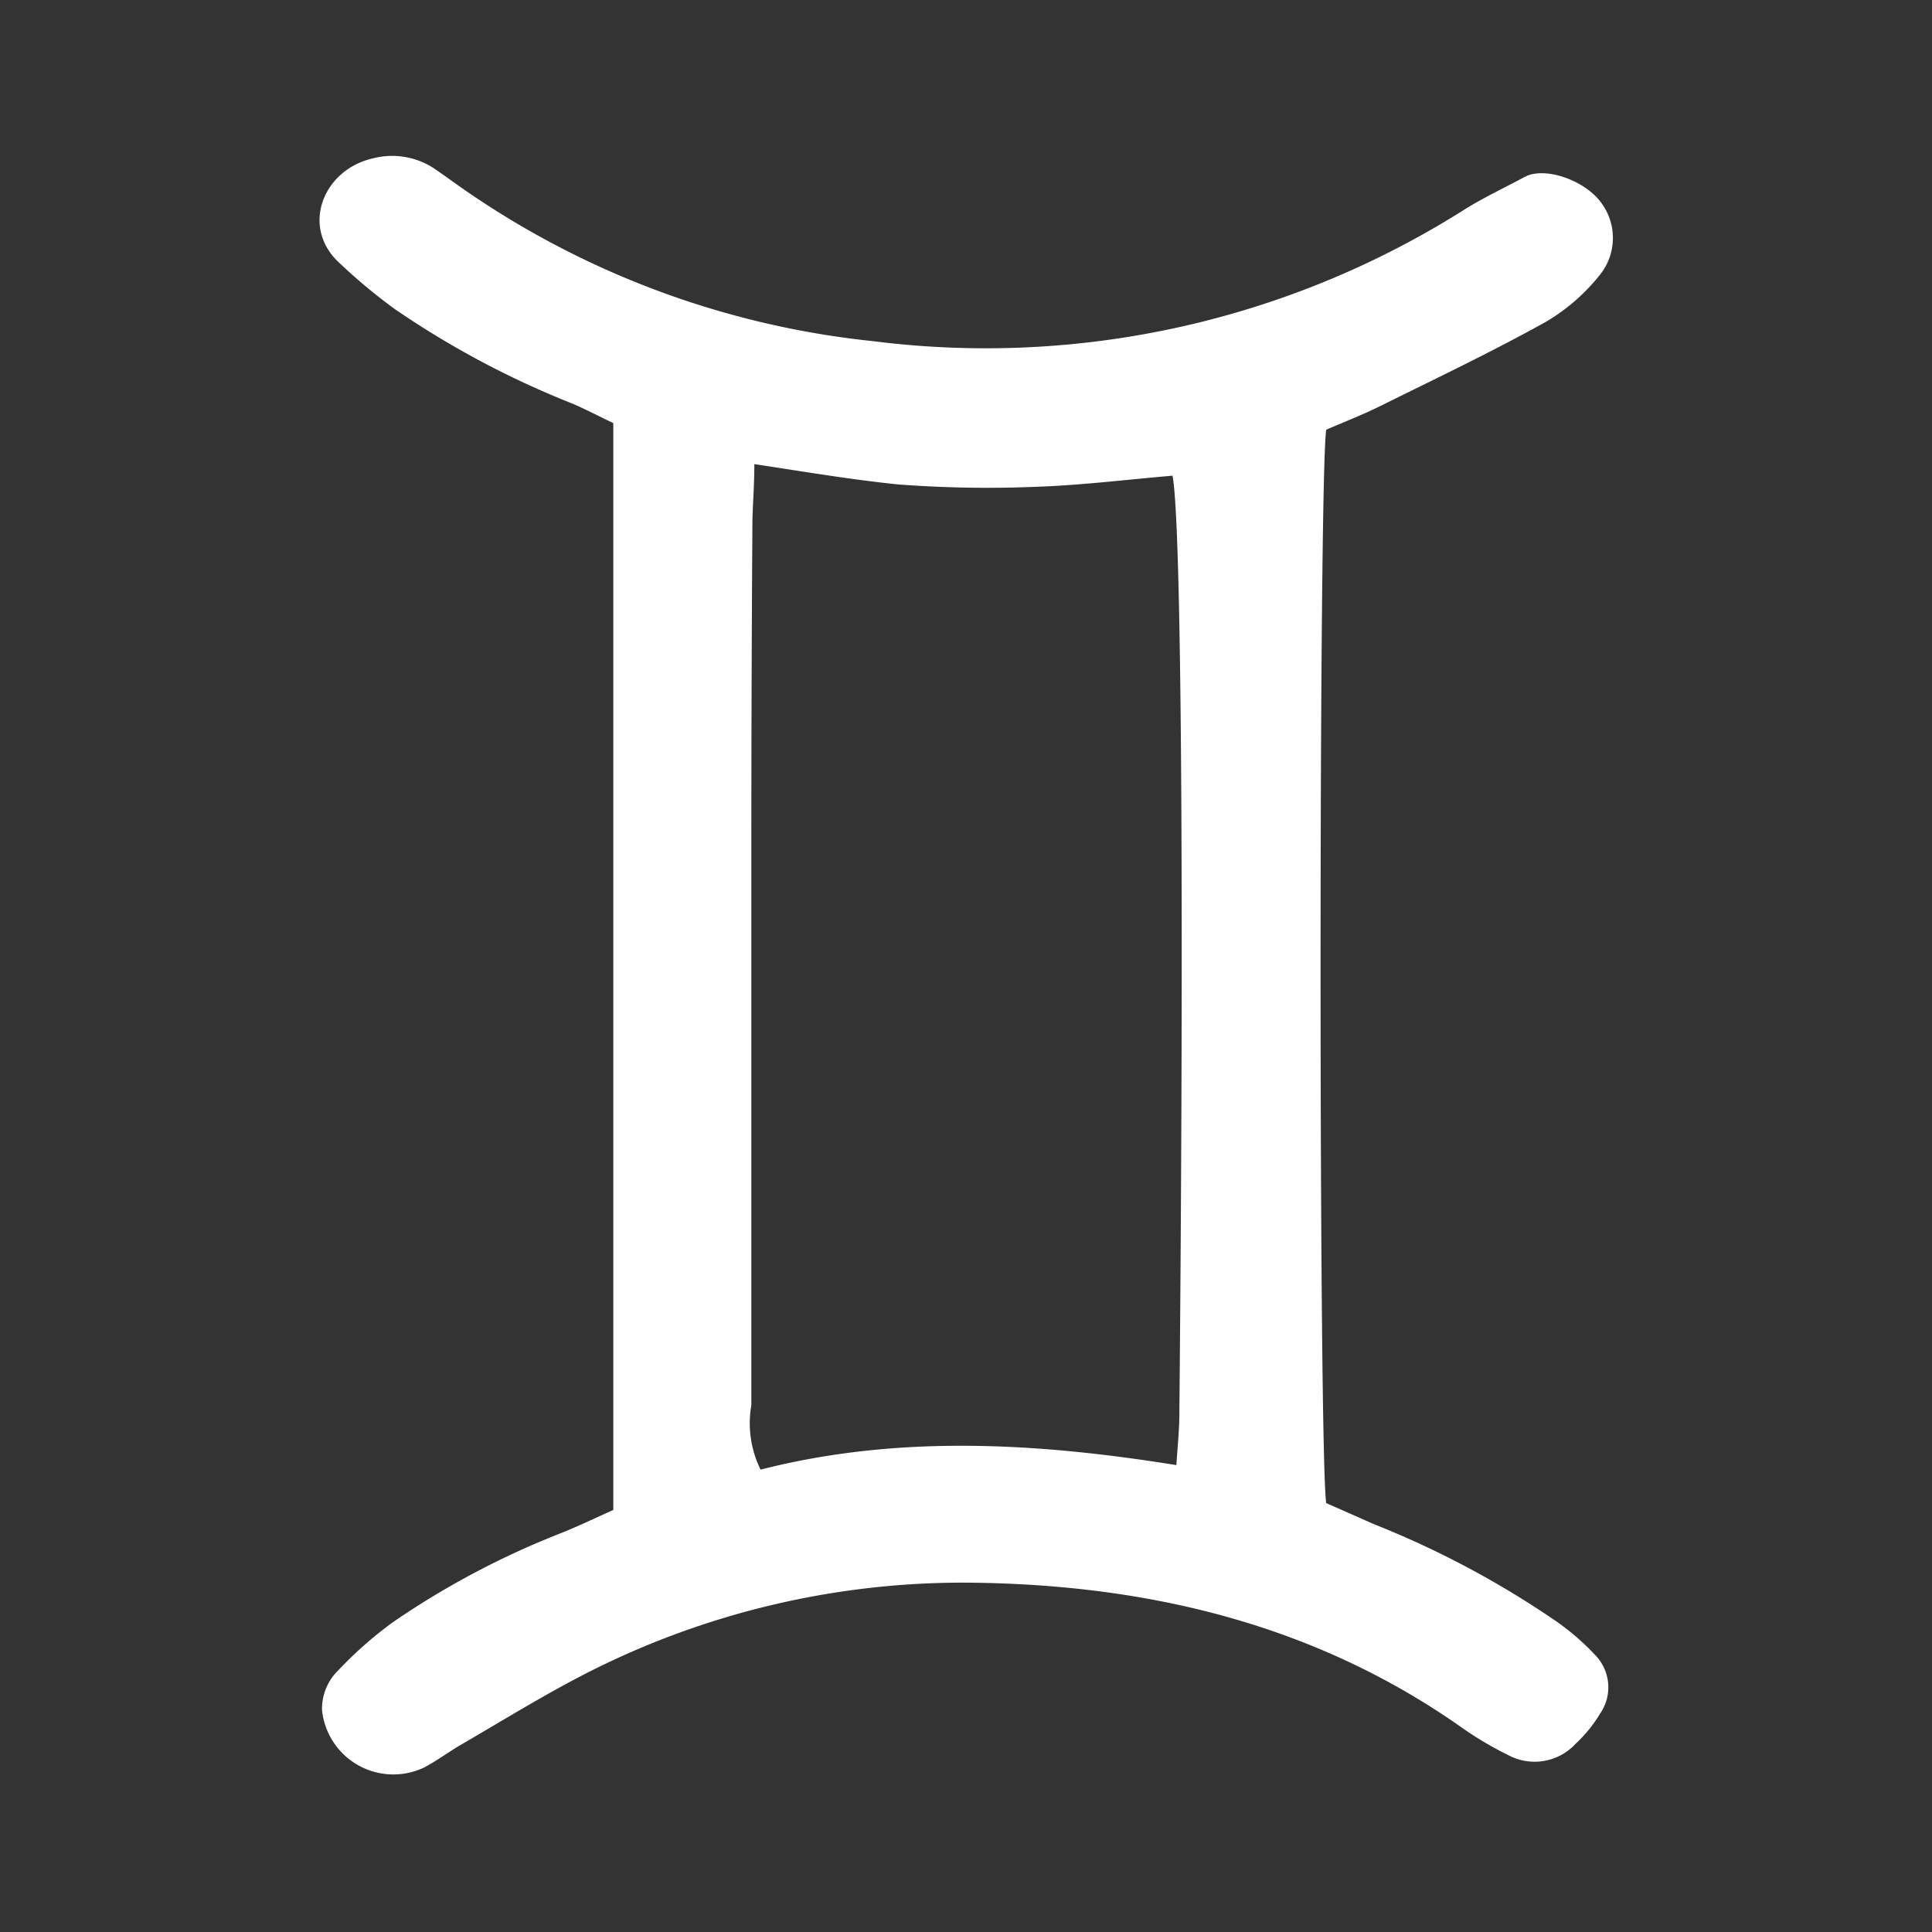
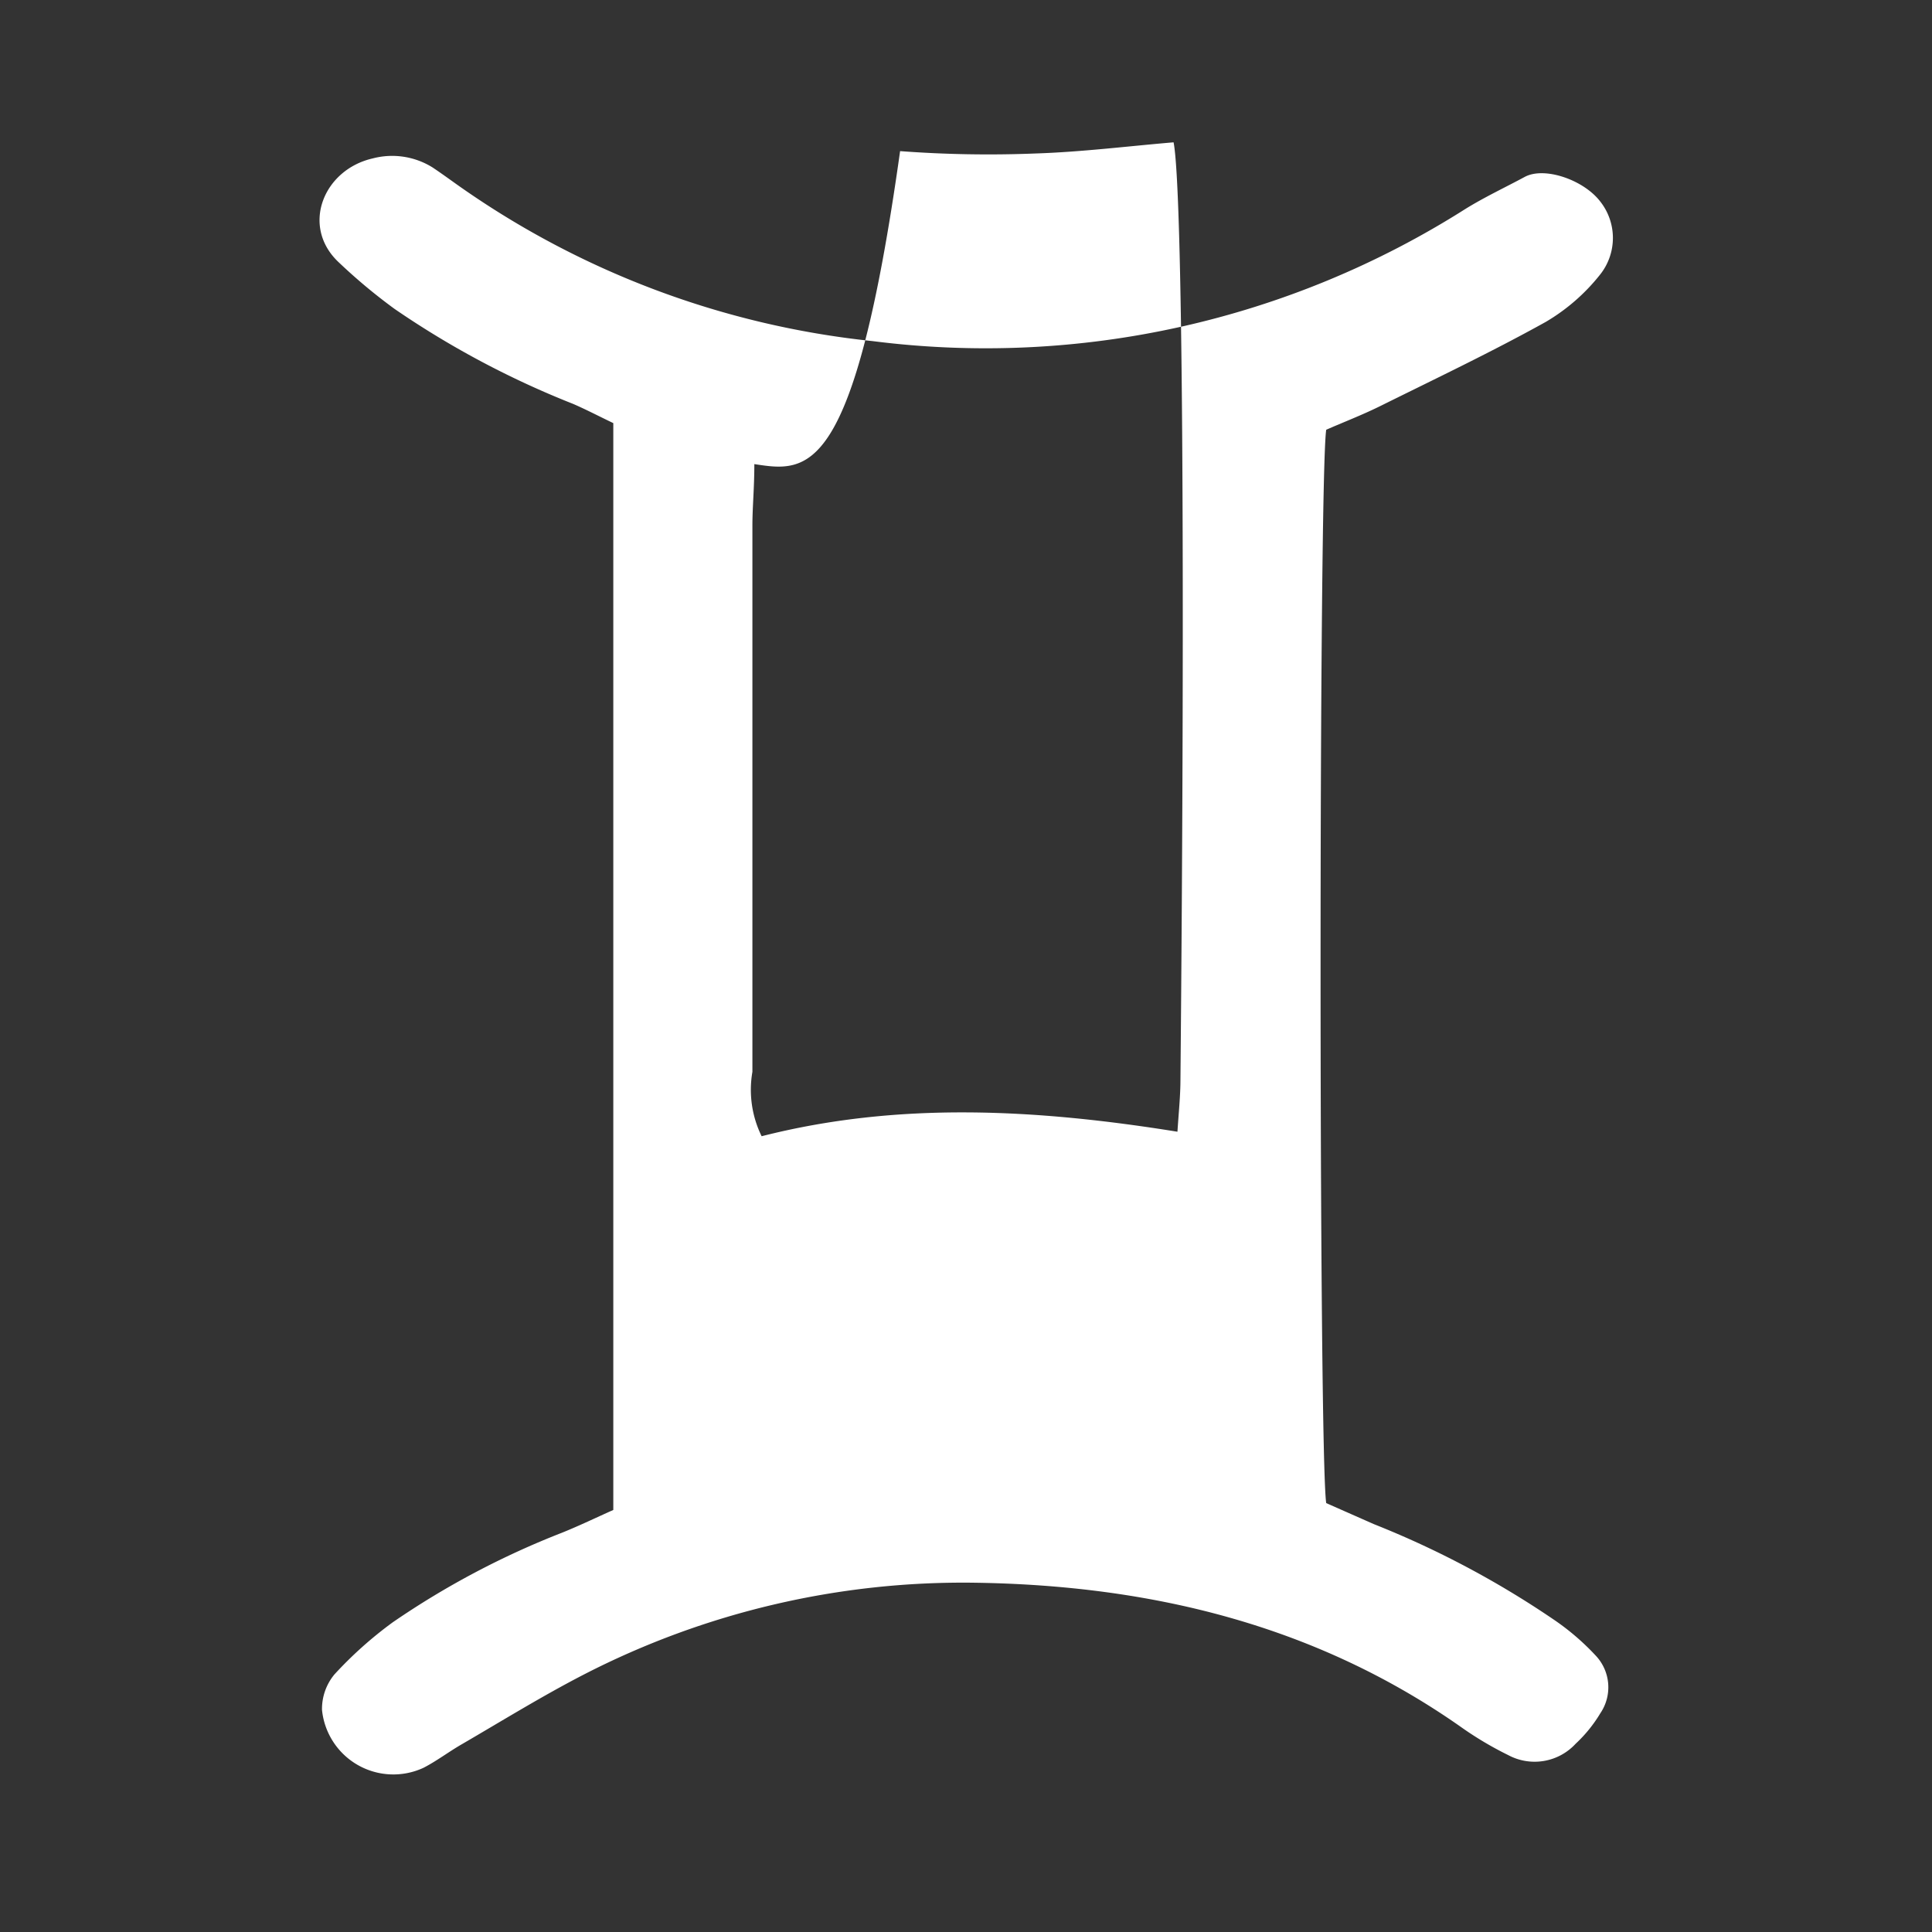
<svg xmlns="http://www.w3.org/2000/svg" id="Layer_1" data-name="Layer 1" viewBox="0 0 90 90">
  <rect x="0" y="0" width="90" height="90" fill="#333333" stroke="none" />
  <defs>
    <style>.cls-1{fill:#fff;}</style>
  </defs>
-   <path class="cls-1" d="M28.57,70.34V19.71c-.63-.3-1.24-.62-1.86-.89a41.85,41.85,0,0,1-8.33-4.43,26,26,0,0,1-2.61-2.18c-1.76-1.66-.72-4.3,1.59-4.83a3.56,3.56,0,0,1,2.79.42c.36.24.72.5,1.07.75a40.81,40.81,0,0,0,19.43,7.34A41.7,41.7,0,0,0,68.27,9.73c.89-.55,1.85-1,2.76-1.49s2.73.13,3.51,1.14a2.74,2.74,0,0,1,0,3.41A9.12,9.12,0,0,1,72,15c-2.52,1.4-5.13,2.64-7.71,3.92-.85.42-1.74.76-2.51,1.1-.35,2.39-.35,47.57,0,50L64,71a43.24,43.24,0,0,1,8.34,4.42,11.46,11.46,0,0,1,2,1.71,2.15,2.15,0,0,1,.21,2.68,6.51,6.51,0,0,1-1.15,1.42,2.6,2.6,0,0,1-3.14.53A16.08,16.08,0,0,1,68,80.41c-6.78-4.74-14.45-6.56-22.56-6.68A38.6,38.6,0,0,0,27.21,78c-1.94,1-3.8,2.15-5.69,3.25-.61.35-1.17.78-1.79,1.1A3.34,3.34,0,0,1,15,79.65,2.52,2.52,0,0,1,15.58,78a18.46,18.46,0,0,1,2.72-2.43,38.82,38.82,0,0,1,7.88-4.17C27,71.07,27.76,70.7,28.57,70.34Zm6.57-48.72c0,1.12-.09,2-.09,2.85Q35,32.21,35,40q0,12.74,0,25.46a4.9,4.9,0,0,0,.43,3c6.36-1.62,12.78-1.27,19.37-.21.06-.92.14-1.68.14-2.45.22-24.08.1-41.54-.32-43.64-2.13.18-4.28.45-6.44.52a55.16,55.16,0,0,1-6.3-.11C39.78,22.36,37.63,22,35.14,21.62Z" />
+   <path class="cls-1" d="M28.57,70.34V19.71c-.63-.3-1.24-.62-1.86-.89a41.85,41.85,0,0,1-8.33-4.43,26,26,0,0,1-2.61-2.18c-1.76-1.66-.72-4.3,1.59-4.83a3.56,3.56,0,0,1,2.79.42c.36.24.72.5,1.07.75a40.81,40.81,0,0,0,19.43,7.34A41.7,41.7,0,0,0,68.27,9.73c.89-.55,1.85-1,2.76-1.49s2.73.13,3.51,1.14a2.74,2.74,0,0,1,0,3.41A9.12,9.12,0,0,1,72,15c-2.52,1.4-5.13,2.64-7.71,3.92-.85.42-1.74.76-2.51,1.1-.35,2.39-.35,47.57,0,50L64,71a43.24,43.24,0,0,1,8.34,4.42,11.46,11.46,0,0,1,2,1.71,2.15,2.15,0,0,1,.21,2.68,6.51,6.51,0,0,1-1.15,1.42,2.6,2.6,0,0,1-3.14.53A16.08,16.08,0,0,1,68,80.41c-6.78-4.74-14.45-6.56-22.56-6.68A38.6,38.6,0,0,0,27.21,78c-1.94,1-3.8,2.15-5.69,3.25-.61.35-1.17.78-1.79,1.1A3.34,3.34,0,0,1,15,79.65,2.52,2.52,0,0,1,15.58,78a18.46,18.46,0,0,1,2.72-2.43,38.82,38.82,0,0,1,7.88-4.17C27,71.07,27.76,70.7,28.57,70.34Zm6.57-48.72c0,1.12-.09,2-.09,2.85q0,12.74,0,25.46a4.9,4.9,0,0,0,.43,3c6.36-1.62,12.78-1.27,19.37-.21.06-.92.14-1.68.14-2.45.22-24.08.1-41.54-.32-43.64-2.13.18-4.28.45-6.44.52a55.16,55.16,0,0,1-6.3-.11C39.78,22.36,37.63,22,35.14,21.62Z" />
</svg>